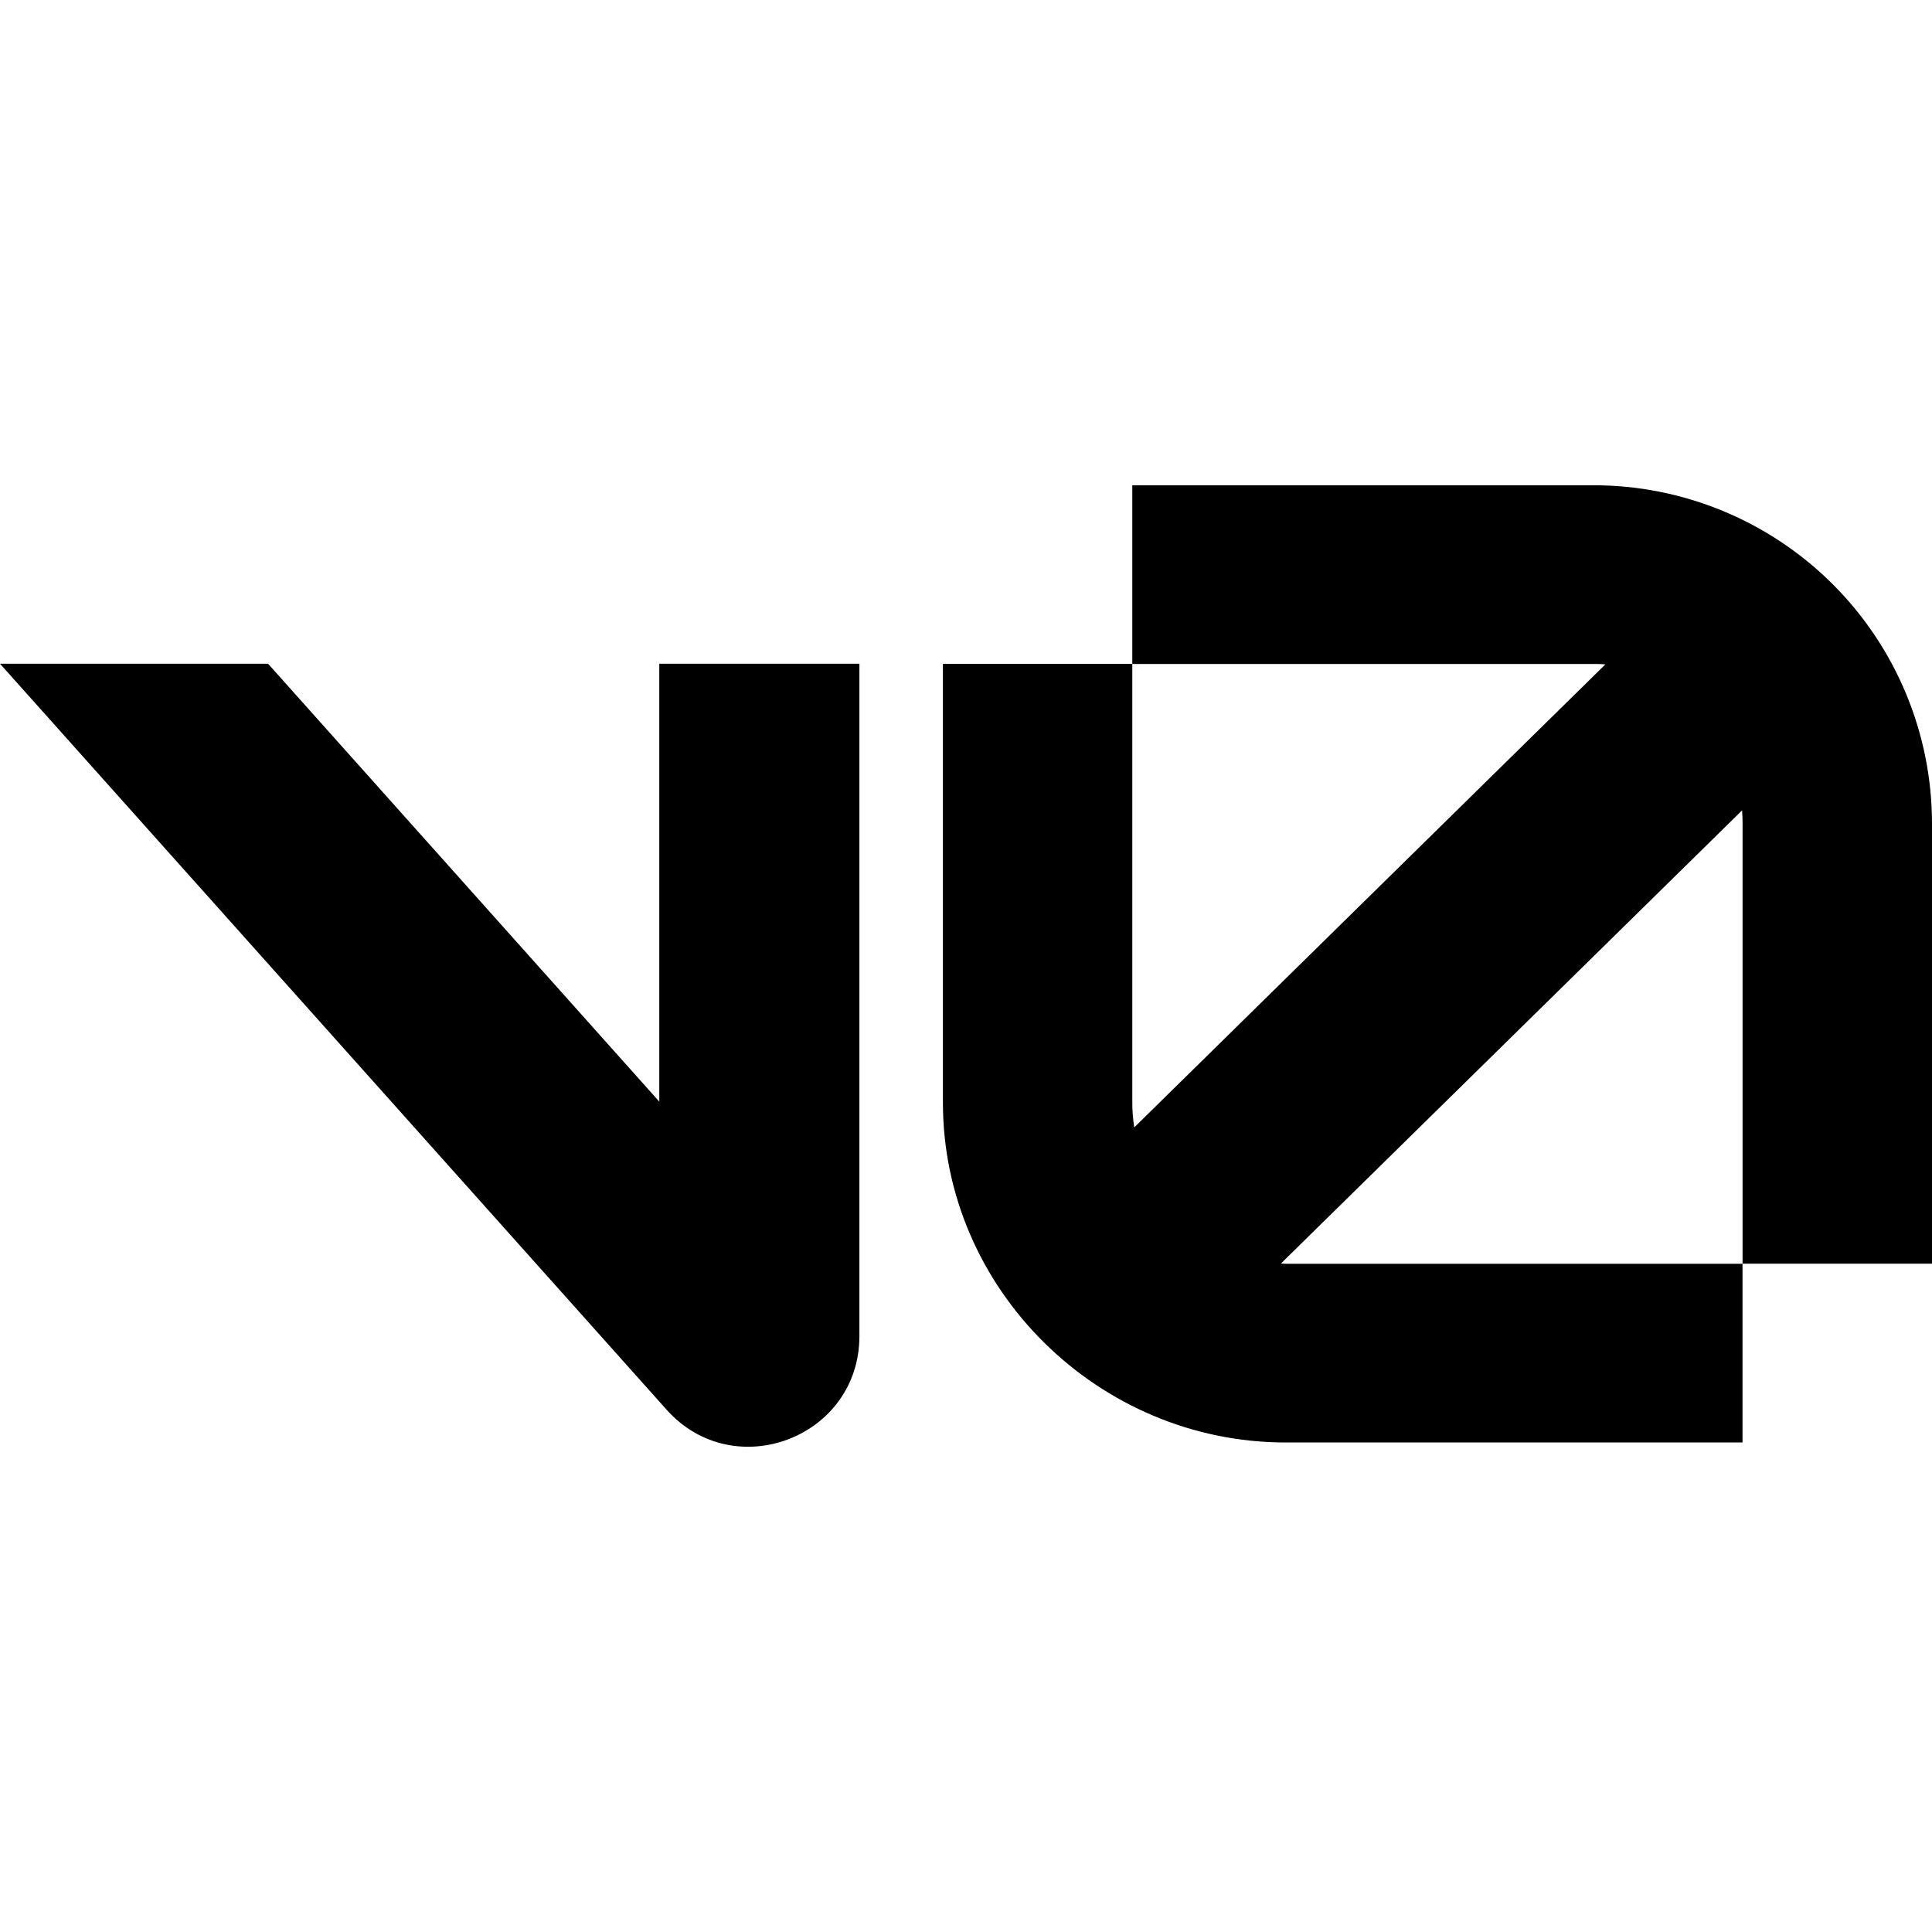
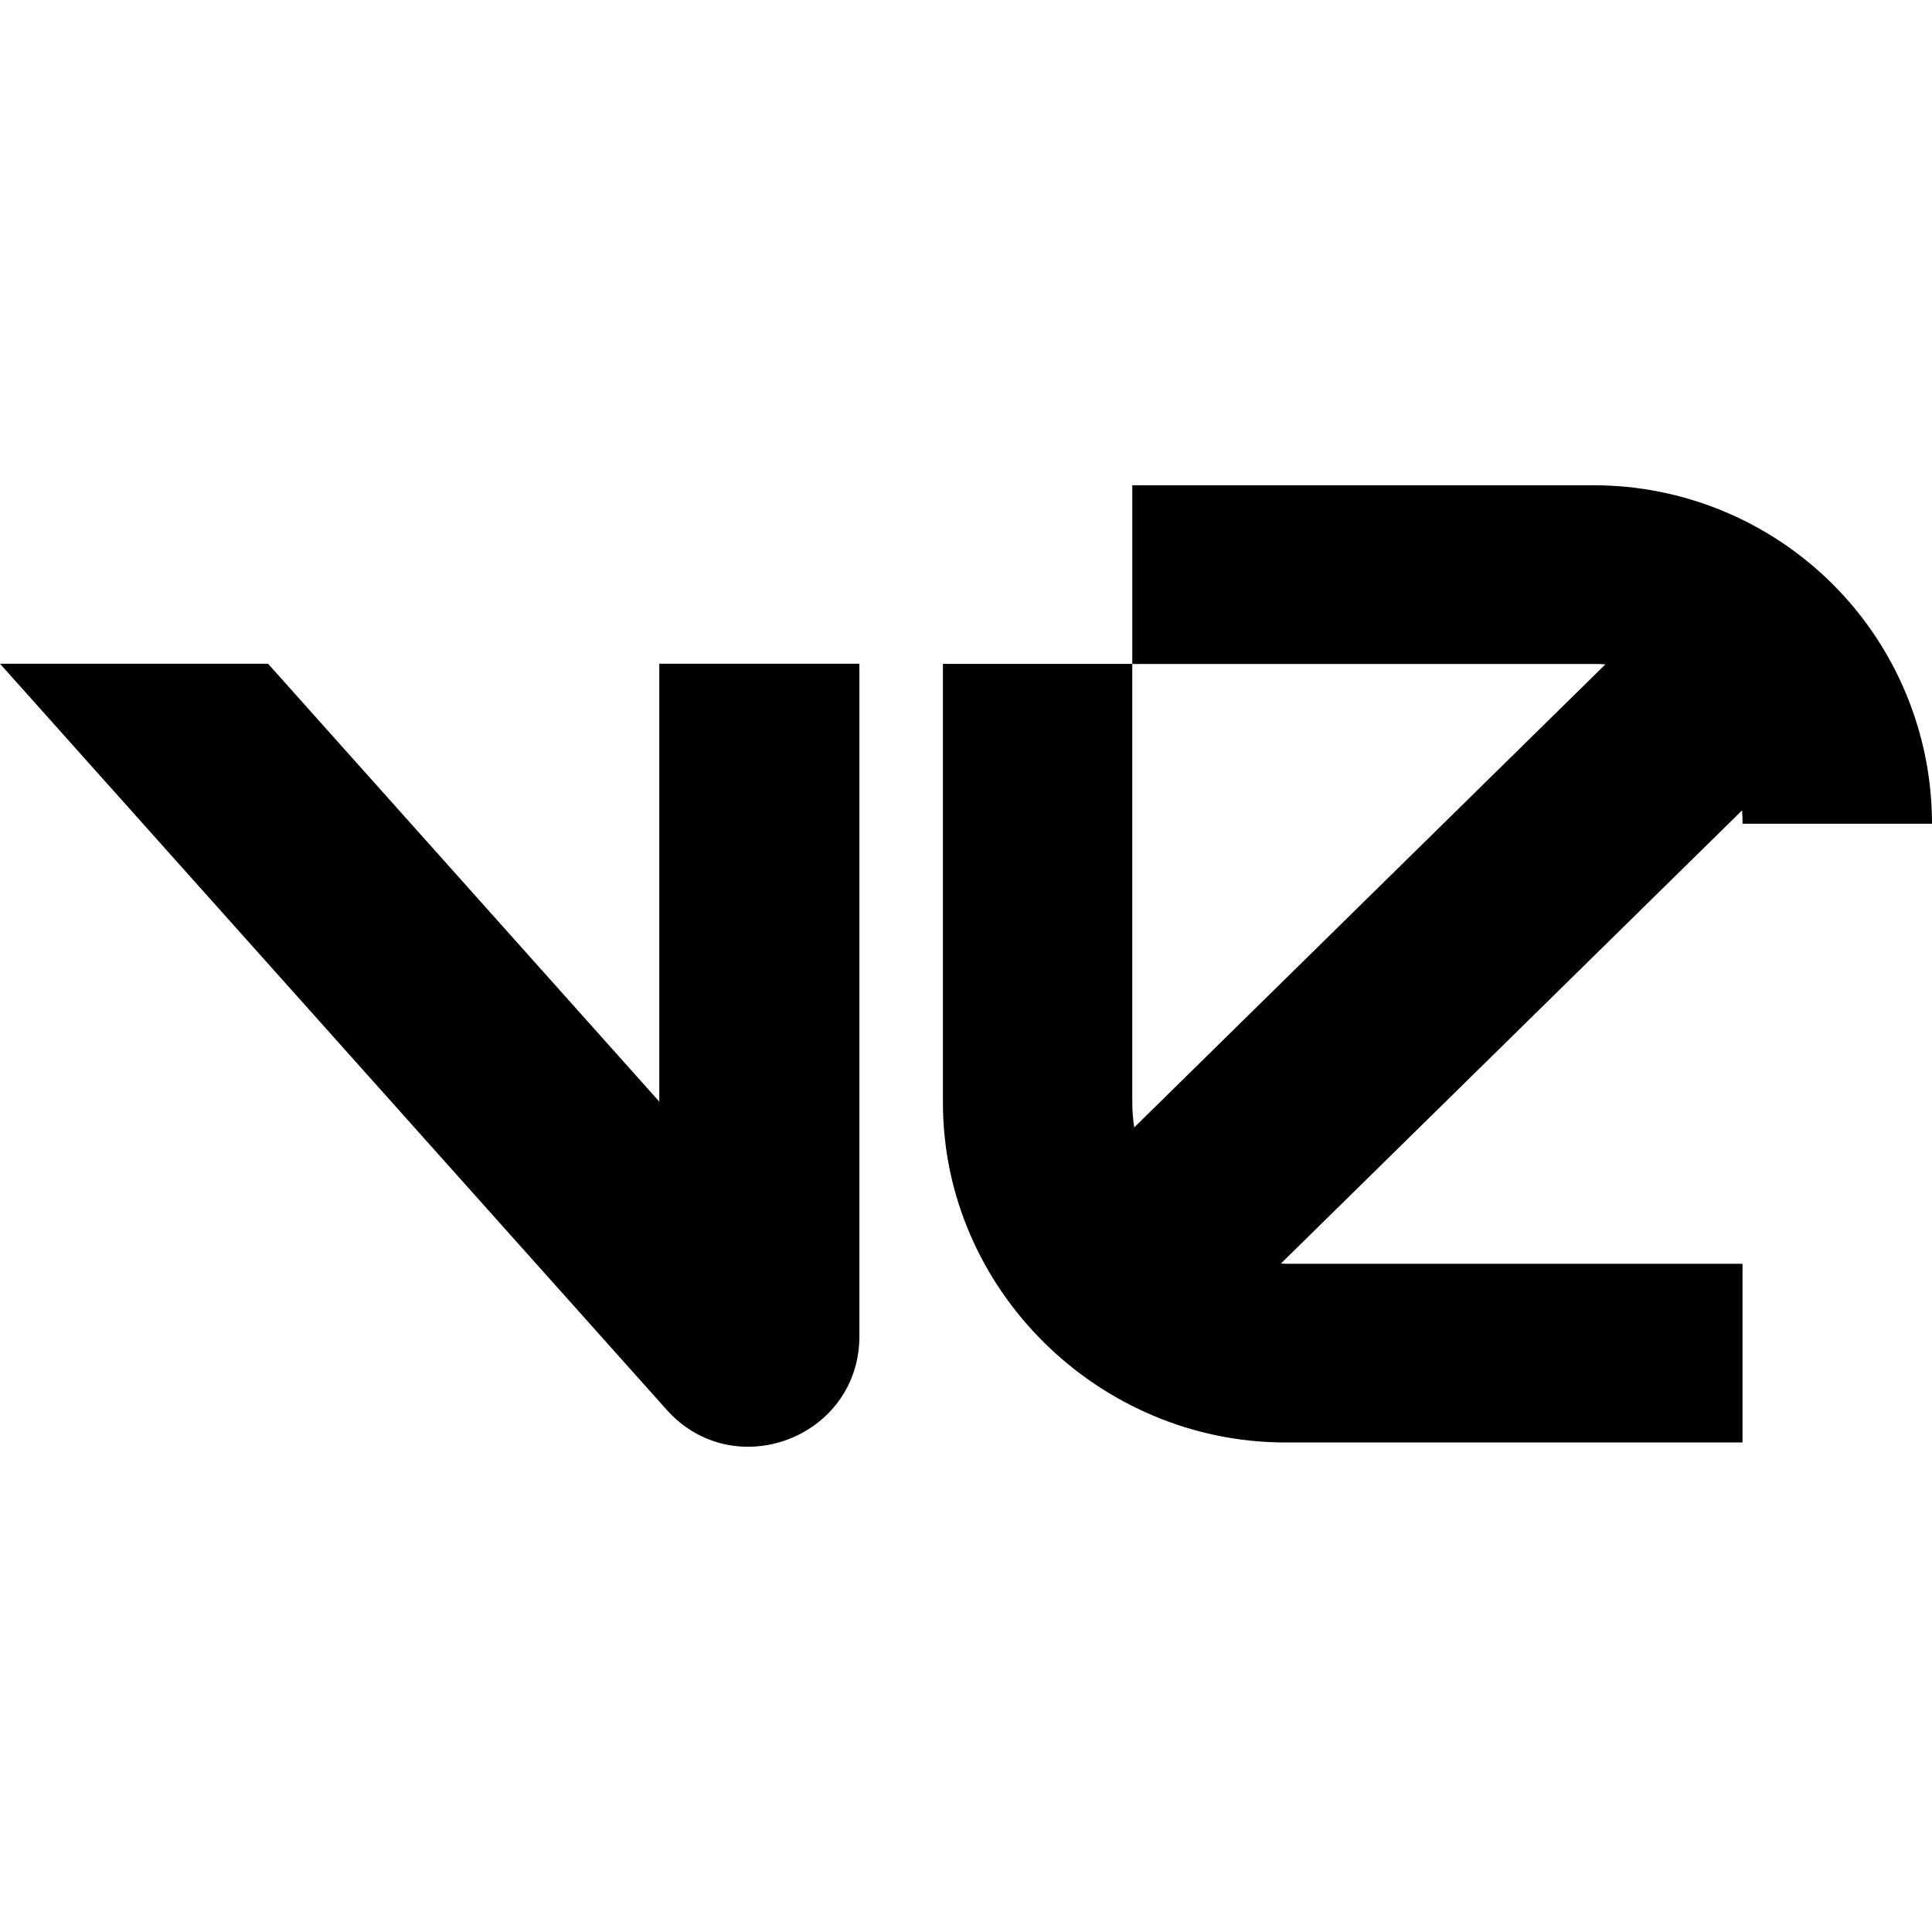
<svg xmlns="http://www.w3.org/2000/svg" fill="none" height="100%" overflow="visible" preserveAspectRatio="none" style="display: block;" viewBox="0 0 40 40" width="100%">
  <g id="v0 logo">
-     <path d="M23.443 10.047V13.747H32.992C33.075 13.746 33.157 13.748 33.238 13.755L23.483 23.342C23.457 23.171 23.443 22.999 23.443 22.827V13.745H19.522V22.828C19.522 26.698 22.747 29.865 26.618 29.865H36.077V26.165H26.618C26.585 26.165 26.552 26.163 26.52 26.16L36.068 16.778C36.075 16.869 36.078 16.962 36.078 17.055V26.163H40V17.055C40 16.135 39.819 15.223 39.467 14.373C39.115 13.522 38.599 12.75 37.948 12.099C37.297 11.448 36.524 10.932 35.674 10.58C34.824 10.228 33.912 10.046 32.992 10.047H23.443ZM0 13.742L13.8 29.185C15.198 30.752 17.793 29.762 17.793 27.662V13.742H13.65V22.808L5.55 13.742H0Z" fill="black" id="Vector" />
+     <path d="M23.443 10.047V13.747H32.992C33.075 13.746 33.157 13.748 33.238 13.755L23.483 23.342C23.457 23.171 23.443 22.999 23.443 22.827V13.745H19.522V22.828C19.522 26.698 22.747 29.865 26.618 29.865H36.077V26.165H26.618C26.585 26.165 26.552 26.163 26.52 26.16L36.068 16.778C36.075 16.869 36.078 16.962 36.078 17.055H40V17.055C40 16.135 39.819 15.223 39.467 14.373C39.115 13.522 38.599 12.75 37.948 12.099C37.297 11.448 36.524 10.932 35.674 10.58C34.824 10.228 33.912 10.046 32.992 10.047H23.443ZM0 13.742L13.8 29.185C15.198 30.752 17.793 29.762 17.793 27.662V13.742H13.65V22.808L5.55 13.742H0Z" fill="black" id="Vector" />
  </g>
</svg>